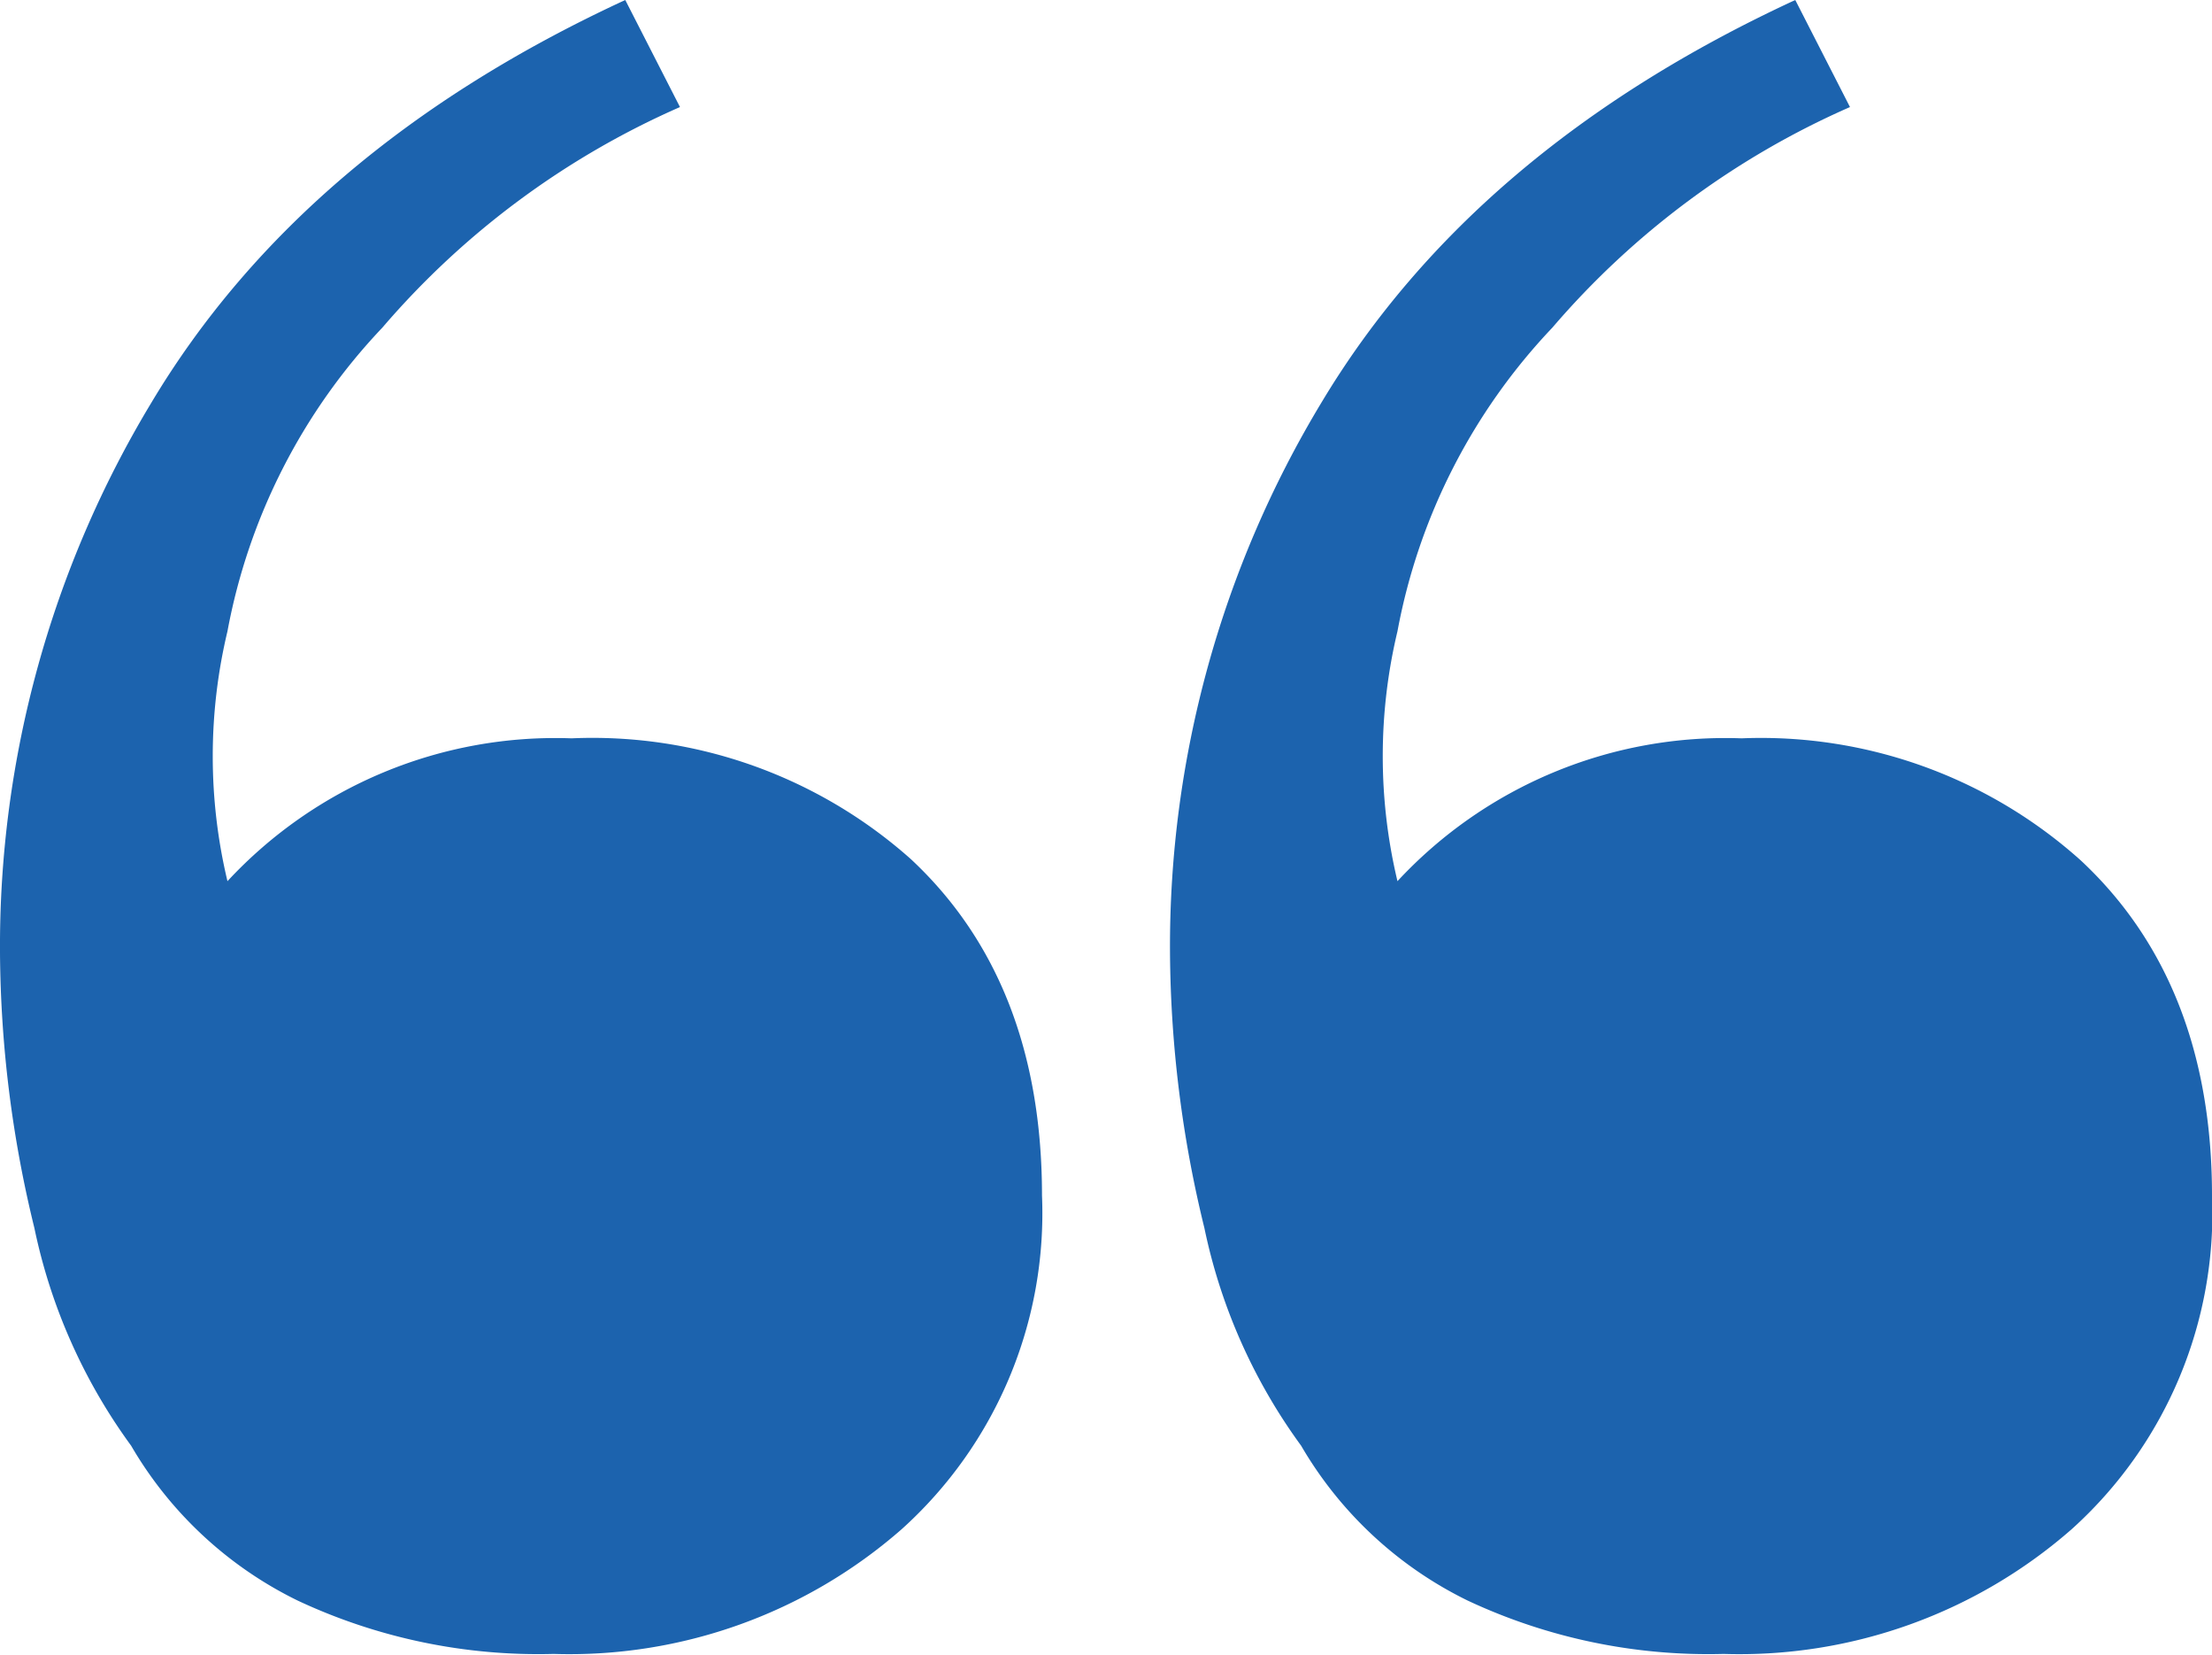
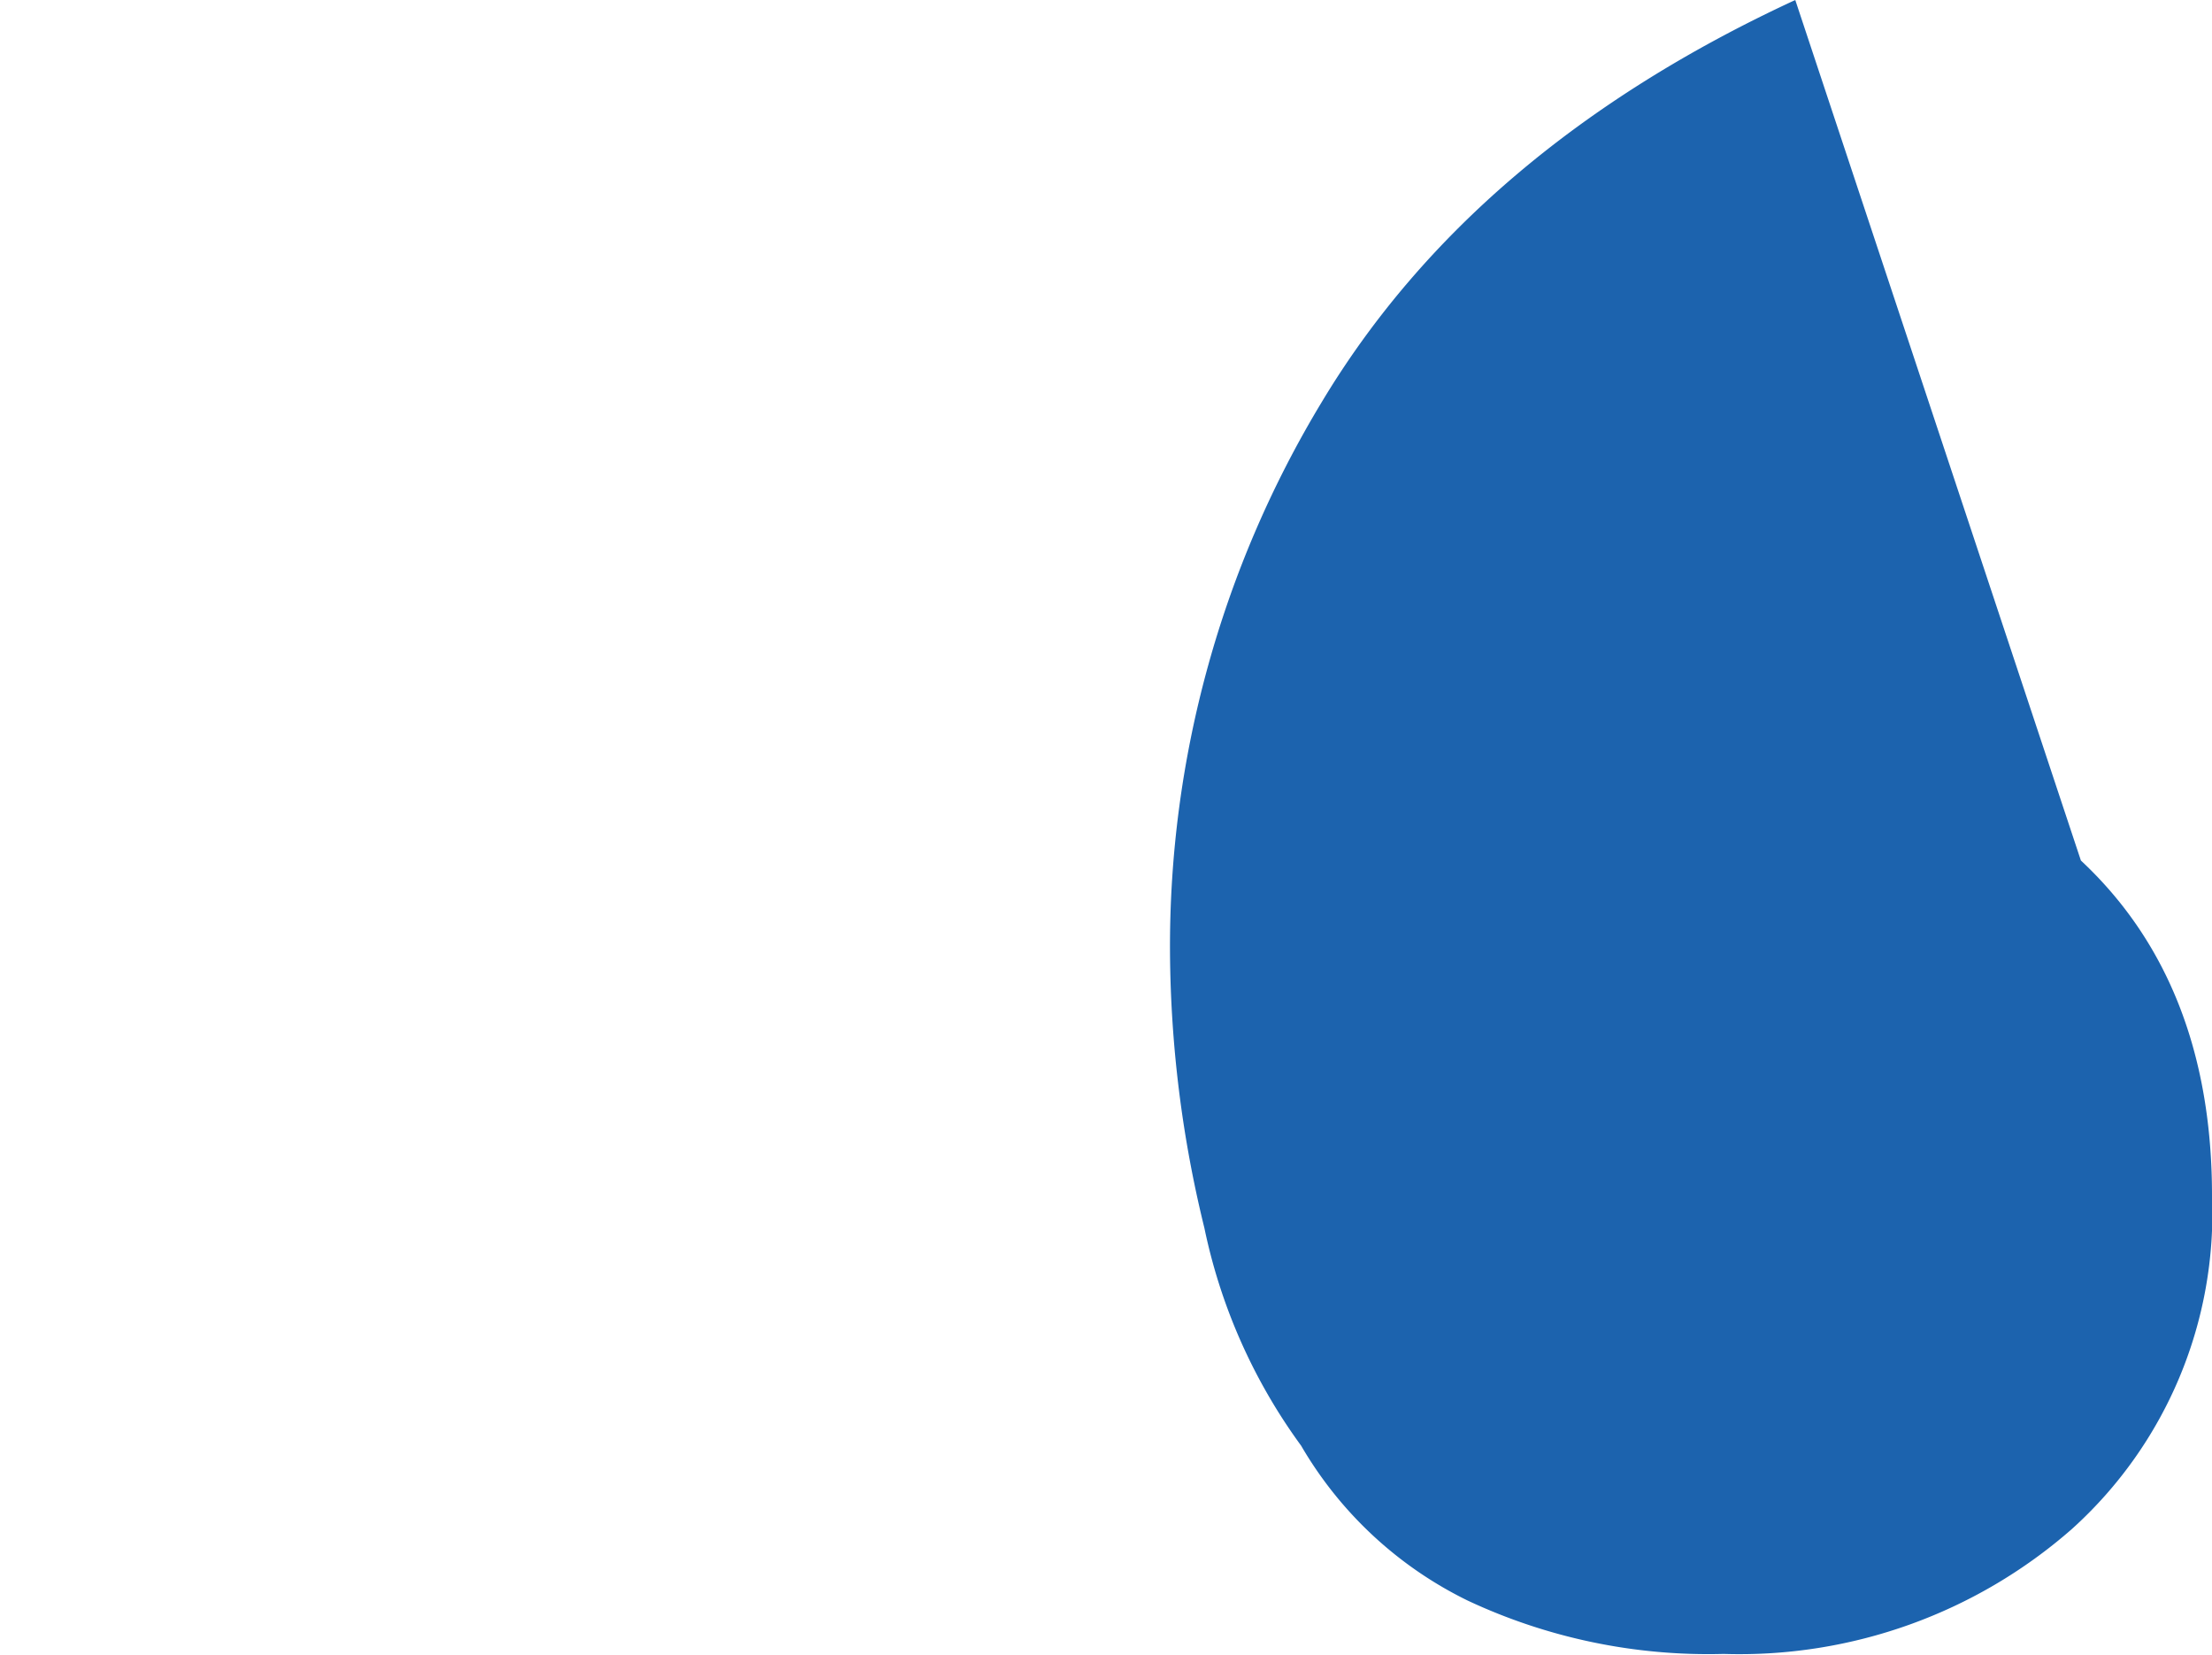
<svg xmlns="http://www.w3.org/2000/svg" viewBox="0 0 64.28 48.09">
  <defs>
    <style>.cls-1{fill:#1c63ae;}</style>
  </defs>
  <g id="Layer_2" data-name="Layer 2">
    <g id="Layer_1-2" data-name="Layer 1">
-       <path class="cls-1" d="M16.61,21.45a13,13,0,0,0-10,4.15,15.62,15.62,0,0,1,0-7.26,17.43,17.43,0,0,1,4.5-8.82,24.2,24.2,0,0,1,8.65-6.41L18.17,0Q8.82,4.32,4.41,11.68A30.55,30.55,0,0,0,0,27.68a34.36,34.36,0,0,0,1,8A16.34,16.34,0,0,0,3.81,42a11.38,11.38,0,0,0,4.84,4.5,16.47,16.47,0,0,0,7.44,1.55,14.65,14.65,0,0,0,10.12-3.63,12.35,12.35,0,0,0,4.07-9.69c0-4.15-1.28-7.41-3.81-9.77A13.92,13.92,0,0,0,16.61,21.45Z" />
-       <path class="cls-1" d="M60.47,25a13.92,13.92,0,0,0-9.86-3.55,13,13,0,0,0-10,4.15,15.62,15.62,0,0,1,0-7.26,17.43,17.43,0,0,1,4.5-8.82,24.2,24.2,0,0,1,8.65-6.41L52.17,0Q42.83,4.32,38.41,11.68a30.55,30.55,0,0,0-4.41,16,34.36,34.36,0,0,0,1,8A16.34,16.34,0,0,0,37.81,42a11.38,11.38,0,0,0,4.84,4.5,16.47,16.47,0,0,0,7.44,1.55,14.65,14.65,0,0,0,10.12-3.63,12.35,12.35,0,0,0,4.07-9.69C64.28,30.62,63,27.36,60.47,25Z" />
+       <path class="cls-1" d="M60.47,25L52.17,0Q42.83,4.32,38.41,11.68a30.55,30.55,0,0,0-4.41,16,34.36,34.36,0,0,0,1,8A16.34,16.34,0,0,0,37.81,42a11.38,11.38,0,0,0,4.84,4.5,16.47,16.47,0,0,0,7.44,1.55,14.65,14.65,0,0,0,10.12-3.63,12.35,12.35,0,0,0,4.07-9.69C64.28,30.62,63,27.36,60.47,25Z" />
    </g>
  </g>
</svg>